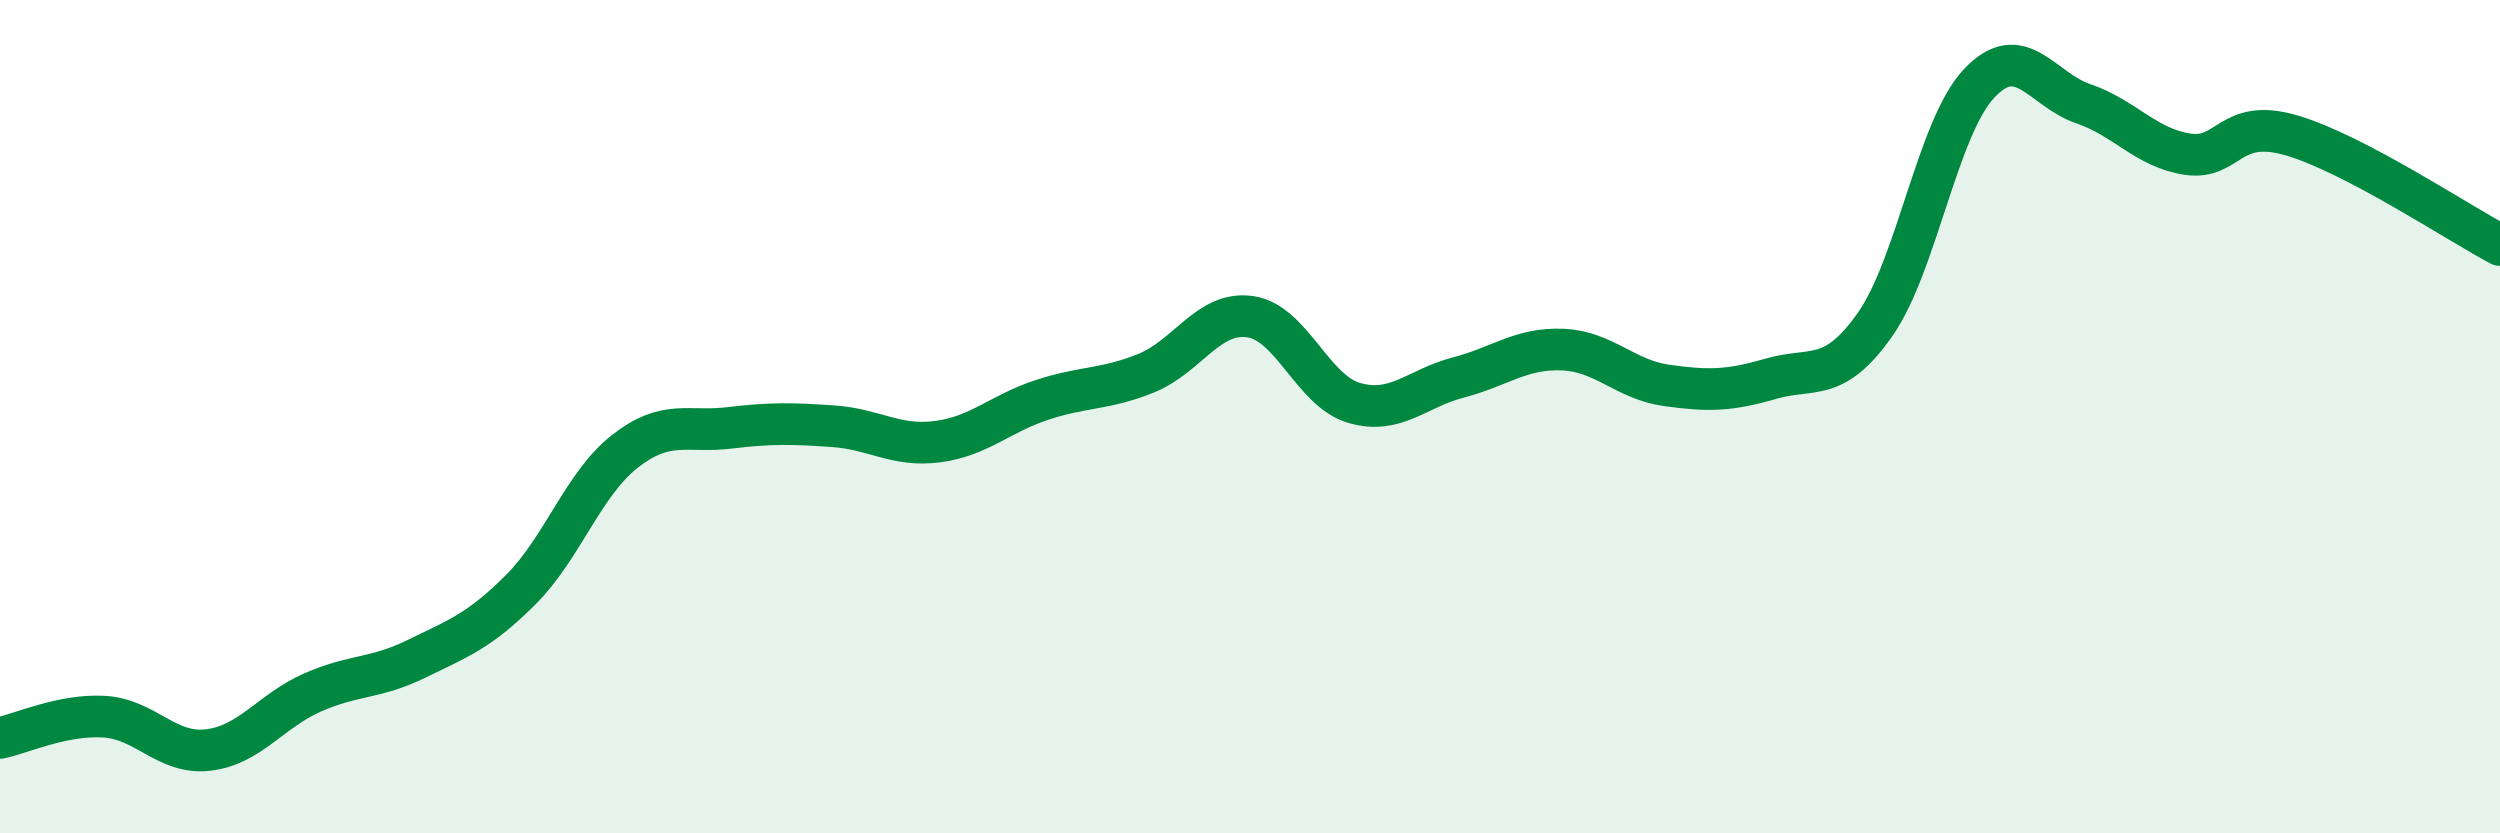
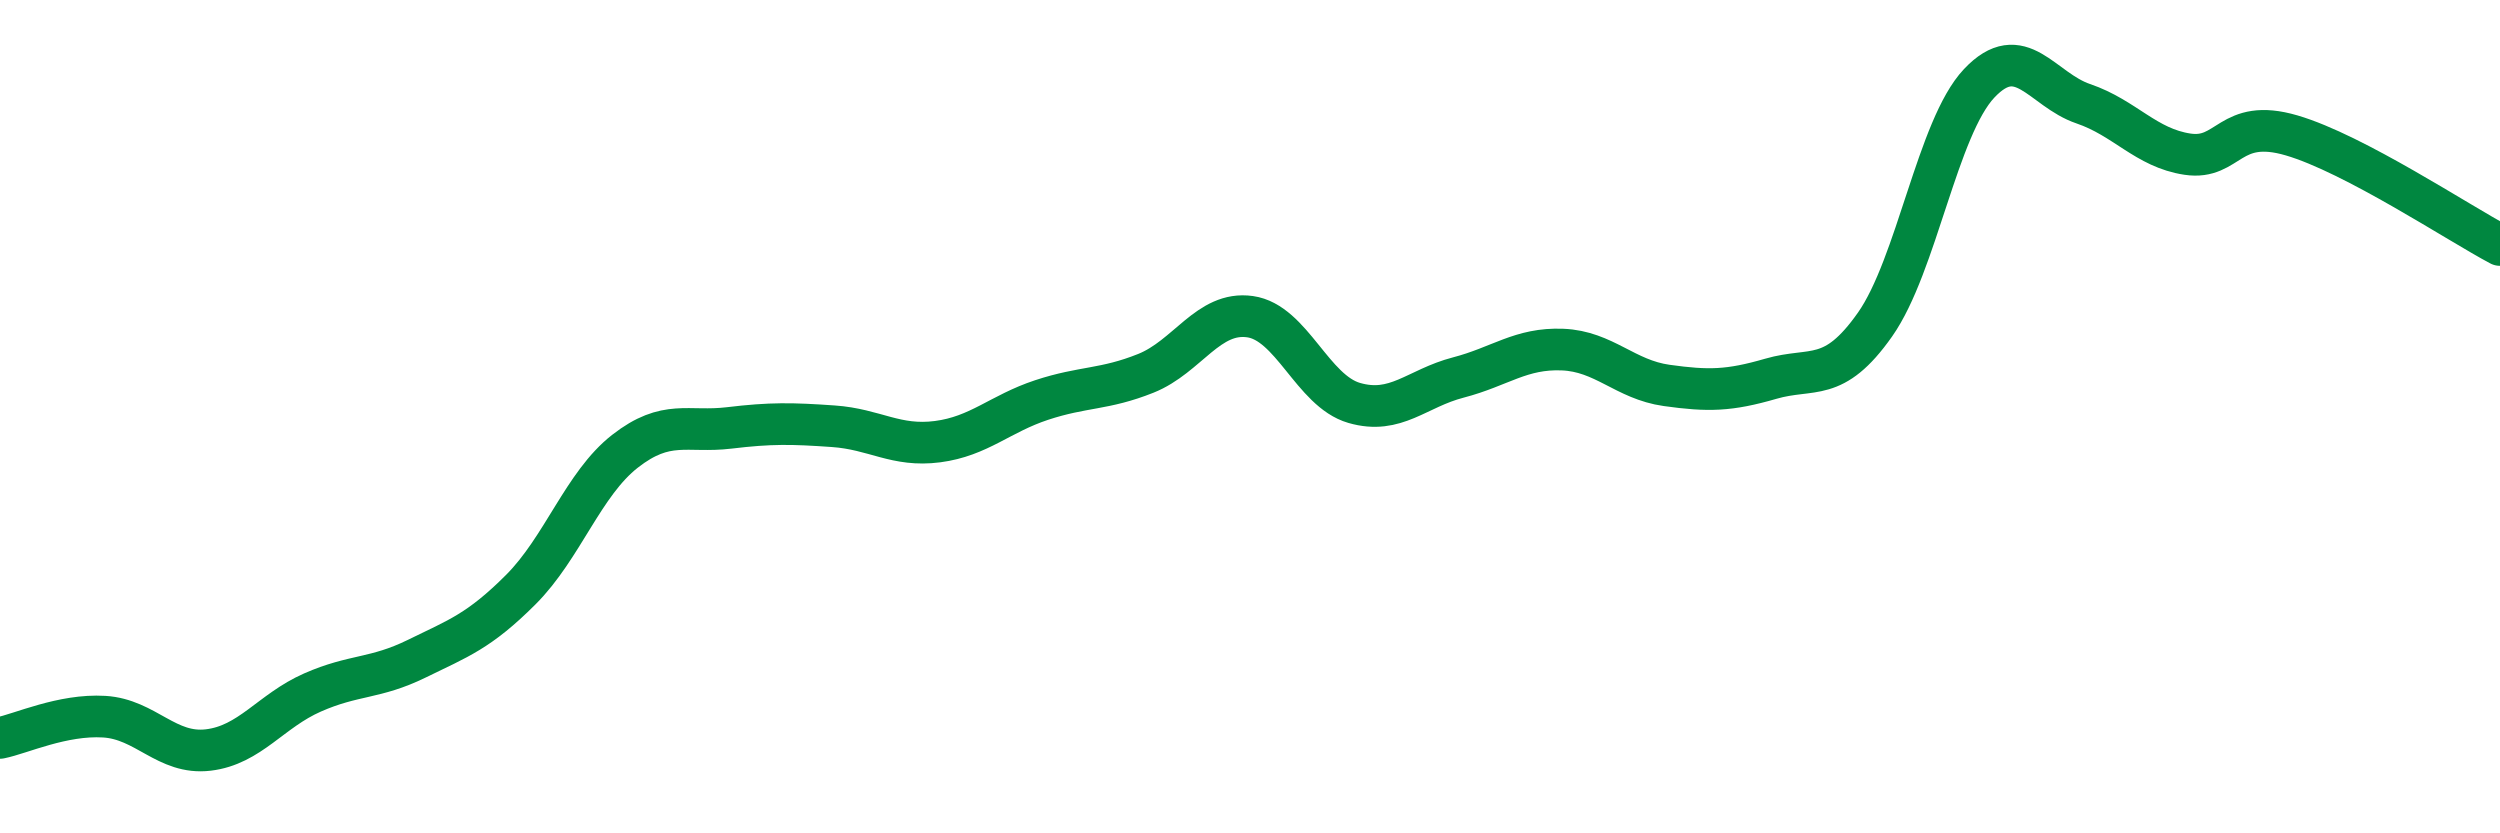
<svg xmlns="http://www.w3.org/2000/svg" width="60" height="20" viewBox="0 0 60 20">
-   <path d="M 0,17.71 C 0.5,17.61 1.5,17.14 2.5,17.2 C 3.5,17.26 4,18.12 5,18 C 6,17.88 6.5,17.06 7.5,16.62 C 8.5,16.18 9,16.3 10,15.81 C 11,15.32 11.5,15.15 12.5,14.15 C 13.5,13.15 14,11.61 15,10.83 C 16,10.05 16.5,10.39 17.5,10.27 C 18.5,10.15 19,10.16 20,10.23 C 21,10.3 21.5,10.73 22.5,10.6 C 23.5,10.47 24,9.93 25,9.6 C 26,9.27 26.5,9.36 27.5,8.96 C 28.5,8.56 29,7.46 30,7.6 C 31,7.74 31.5,9.38 32.5,9.67 C 33.5,9.96 34,9.32 35,9.06 C 36,8.8 36.5,8.35 37.5,8.39 C 38.5,8.43 39,9.11 40,9.25 C 41,9.39 41.5,9.38 42.5,9.09 C 43.5,8.8 44,9.21 45,7.79 C 46,6.37 46.5,3.06 47.5,2 C 48.5,0.94 49,2.15 50,2.49 C 51,2.83 51.5,3.55 52.5,3.7 C 53.5,3.85 53.5,2.81 55,3.25 C 56.5,3.69 59,5.35 60,5.88L60 20L0 20Z" fill="#008740" opacity="0.1" stroke-linecap="round" stroke-linejoin="round" />
  <path d="M 0,17.71 C 0.5,17.61 1.5,17.14 2.5,17.2 C 3.5,17.26 4,18.12 5,18 C 6,17.88 6.5,17.06 7.5,16.62 C 8.5,16.18 9,16.3 10,15.81 C 11,15.32 11.5,15.15 12.5,14.15 C 13.5,13.15 14,11.61 15,10.83 C 16,10.05 16.5,10.39 17.5,10.27 C 18.5,10.15 19,10.16 20,10.23 C 21,10.3 21.5,10.73 22.5,10.6 C 23.5,10.47 24,9.93 25,9.6 C 26,9.27 26.5,9.36 27.5,8.96 C 28.5,8.56 29,7.46 30,7.6 C 31,7.74 31.5,9.38 32.5,9.67 C 33.5,9.96 34,9.32 35,9.06 C 36,8.8 36.5,8.35 37.5,8.39 C 38.5,8.43 39,9.11 40,9.25 C 41,9.39 41.5,9.38 42.5,9.09 C 43.5,8.8 44,9.21 45,7.79 C 46,6.37 46.5,3.06 47.5,2 C 48.5,0.94 49,2.15 50,2.49 C 51,2.83 51.5,3.55 52.5,3.7 C 53.5,3.85 53.5,2.81 55,3.25 C 56.5,3.69 59,5.35 60,5.88" stroke="#008740" stroke-width="1" fill="none" stroke-linecap="round" stroke-linejoin="round" />
</svg>